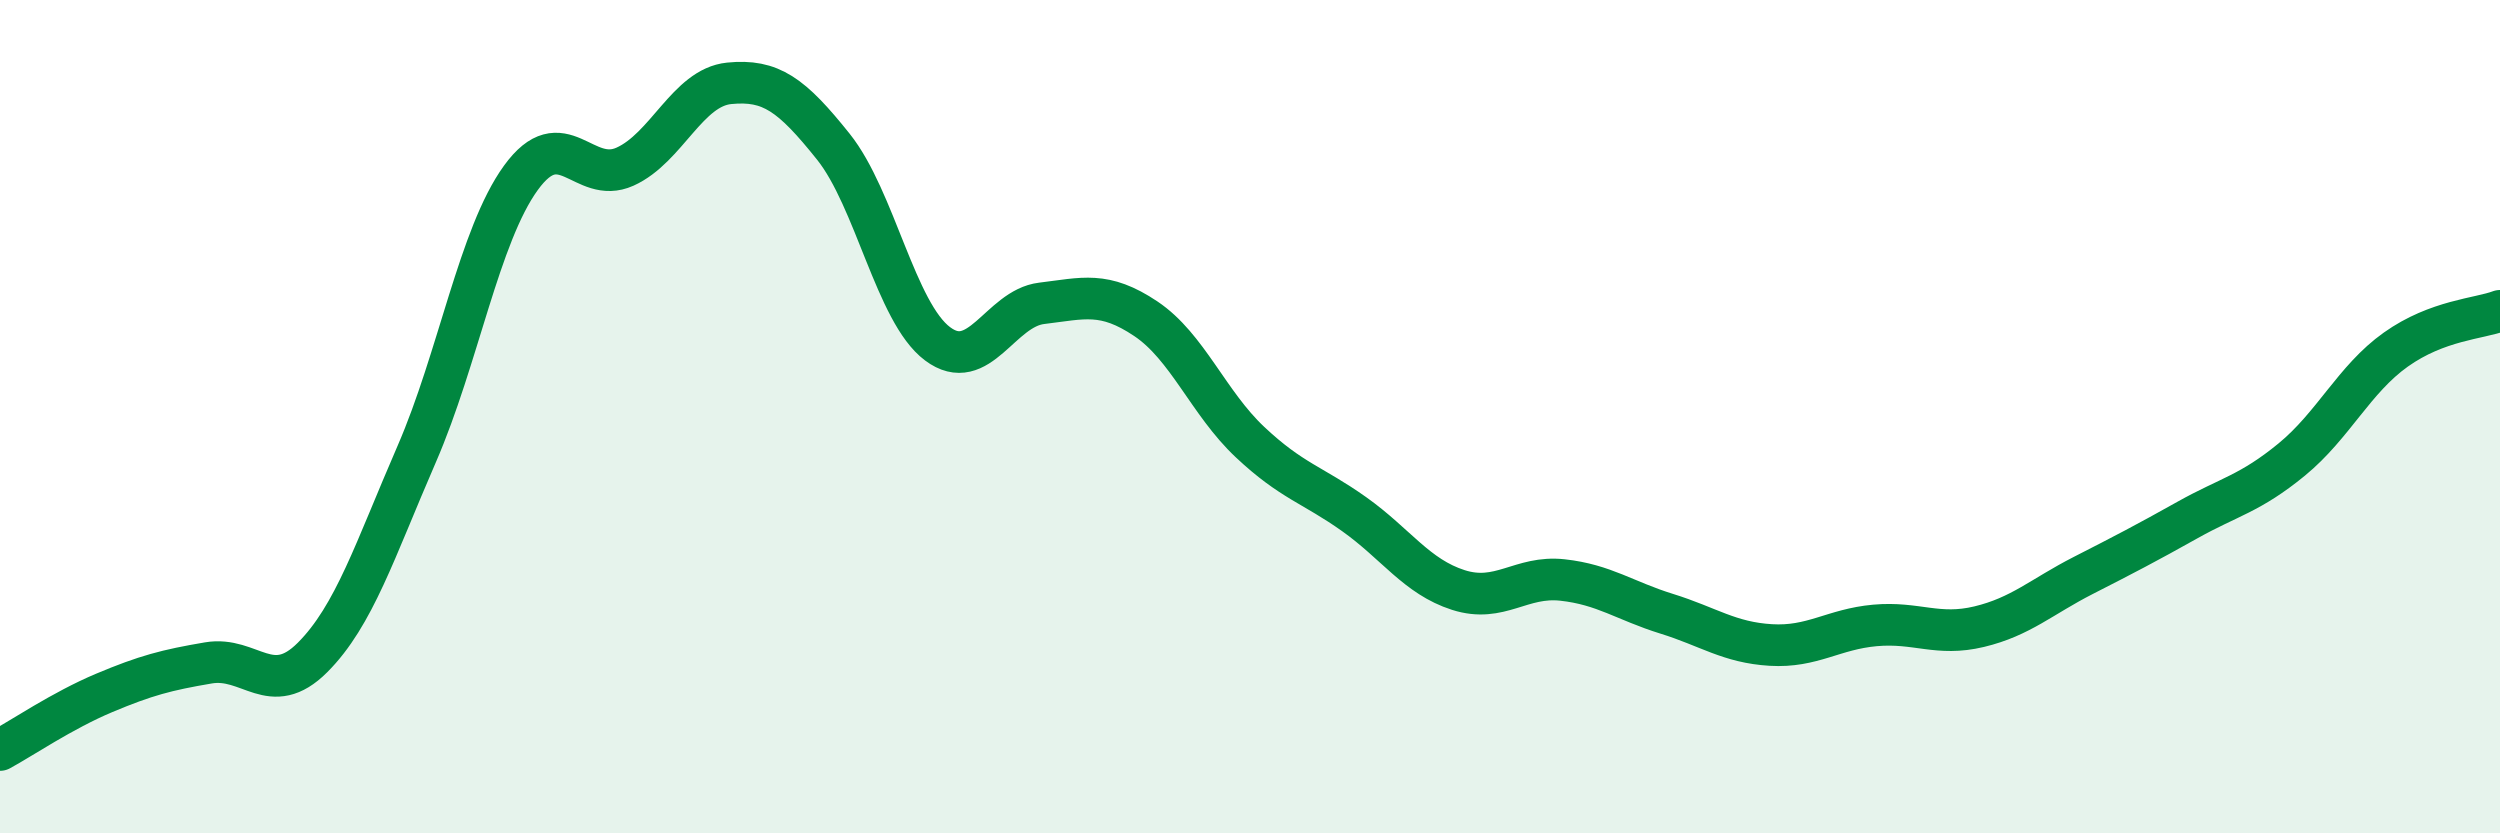
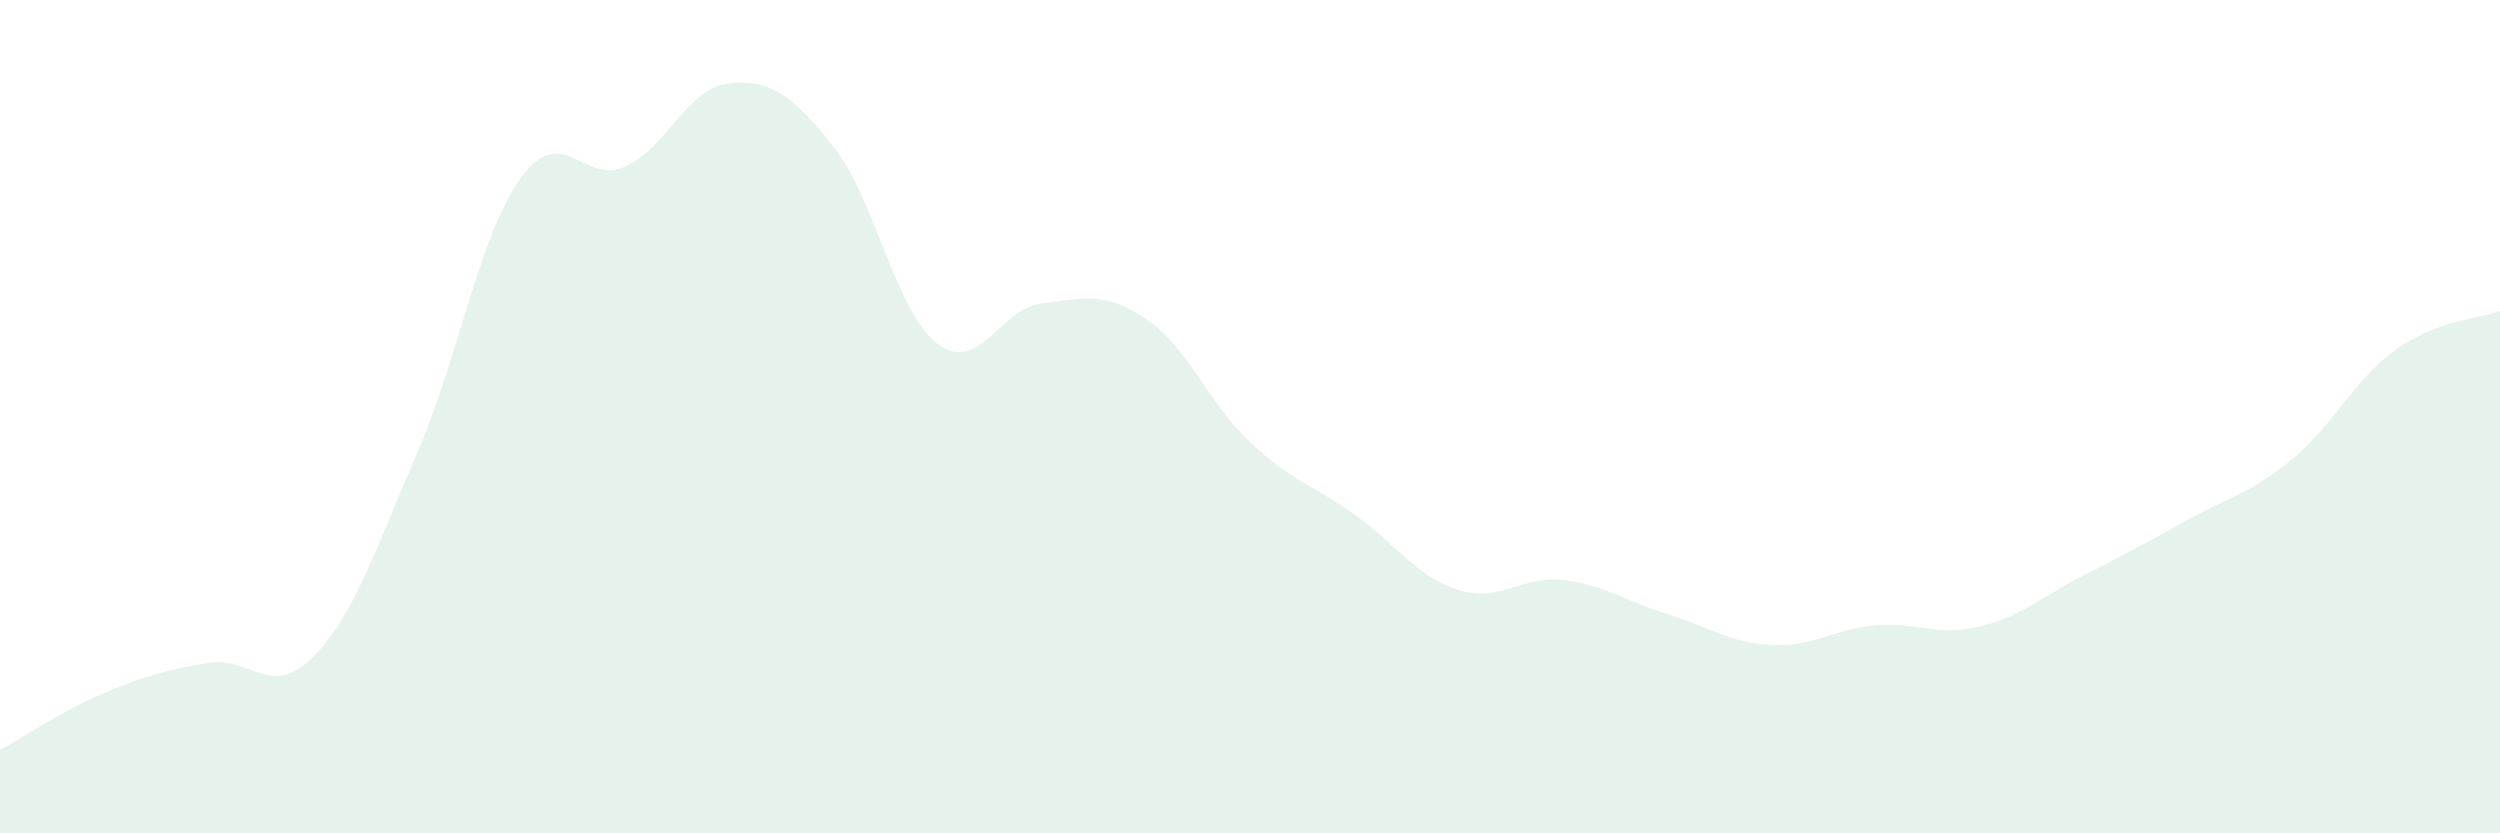
<svg xmlns="http://www.w3.org/2000/svg" width="60" height="20" viewBox="0 0 60 20">
  <path d="M 0,18 C 0.5,17.73 1.5,17.05 2.5,16.63 C 3.5,16.21 4,16.08 5,15.91 C 6,15.74 6.5,16.78 7.5,15.78 C 8.5,14.78 9,13.2 10,10.9 C 11,8.6 11.5,5.65 12.5,4.27 C 13.5,2.89 14,4.45 15,4 C 16,3.55 16.5,2.1 17.5,2 C 18.5,1.9 19,2.27 20,3.52 C 21,4.77 21.5,7.5 22.5,8.25 C 23.5,9 24,7.4 25,7.28 C 26,7.16 26.5,6.98 27.5,7.65 C 28.5,8.32 29,9.67 30,10.61 C 31,11.55 31.5,11.63 32.5,12.34 C 33.5,13.05 34,13.84 35,14.16 C 36,14.48 36.5,13.81 37.5,13.92 C 38.5,14.03 39,14.42 40,14.73 C 41,15.04 41.5,15.42 42.5,15.48 C 43.5,15.54 44,15.1 45,15.01 C 46,14.92 46.5,15.28 47.5,15.04 C 48.5,14.8 49,14.32 50,13.81 C 51,13.3 51.5,13.04 52.5,12.48 C 53.5,11.92 54,11.85 55,11.03 C 56,10.21 56.5,9.1 57.5,8.39 C 58.5,7.68 59.5,7.65 60,7.46L60 20L0 20Z" fill="#008740" opacity="0.1" stroke-linecap="round" stroke-linejoin="round" />
-   <path d="M 0,18 C 0.5,17.73 1.5,17.05 2.5,16.63 C 3.5,16.21 4,16.08 5,15.91 C 6,15.74 6.5,16.78 7.5,15.78 C 8.5,14.78 9,13.2 10,10.9 C 11,8.6 11.5,5.65 12.5,4.27 C 13.5,2.89 14,4.45 15,4 C 16,3.55 16.5,2.1 17.5,2 C 18.5,1.9 19,2.27 20,3.52 C 21,4.77 21.5,7.5 22.5,8.25 C 23.5,9 24,7.4 25,7.28 C 26,7.16 26.5,6.98 27.5,7.65 C 28.5,8.32 29,9.67 30,10.61 C 31,11.55 31.5,11.63 32.5,12.34 C 33.5,13.05 34,13.84 35,14.16 C 36,14.48 36.5,13.81 37.5,13.92 C 38.5,14.03 39,14.42 40,14.73 C 41,15.04 41.5,15.42 42.5,15.48 C 43.5,15.54 44,15.1 45,15.01 C 46,14.92 46.5,15.28 47.5,15.04 C 48.5,14.8 49,14.32 50,13.81 C 51,13.3 51.5,13.04 52.5,12.48 C 53.5,11.92 54,11.85 55,11.03 C 56,10.21 56.5,9.1 57.5,8.39 C 58.5,7.68 59.5,7.65 60,7.46" stroke="#008740" stroke-width="1" fill="none" stroke-linecap="round" stroke-linejoin="round" />
</svg>